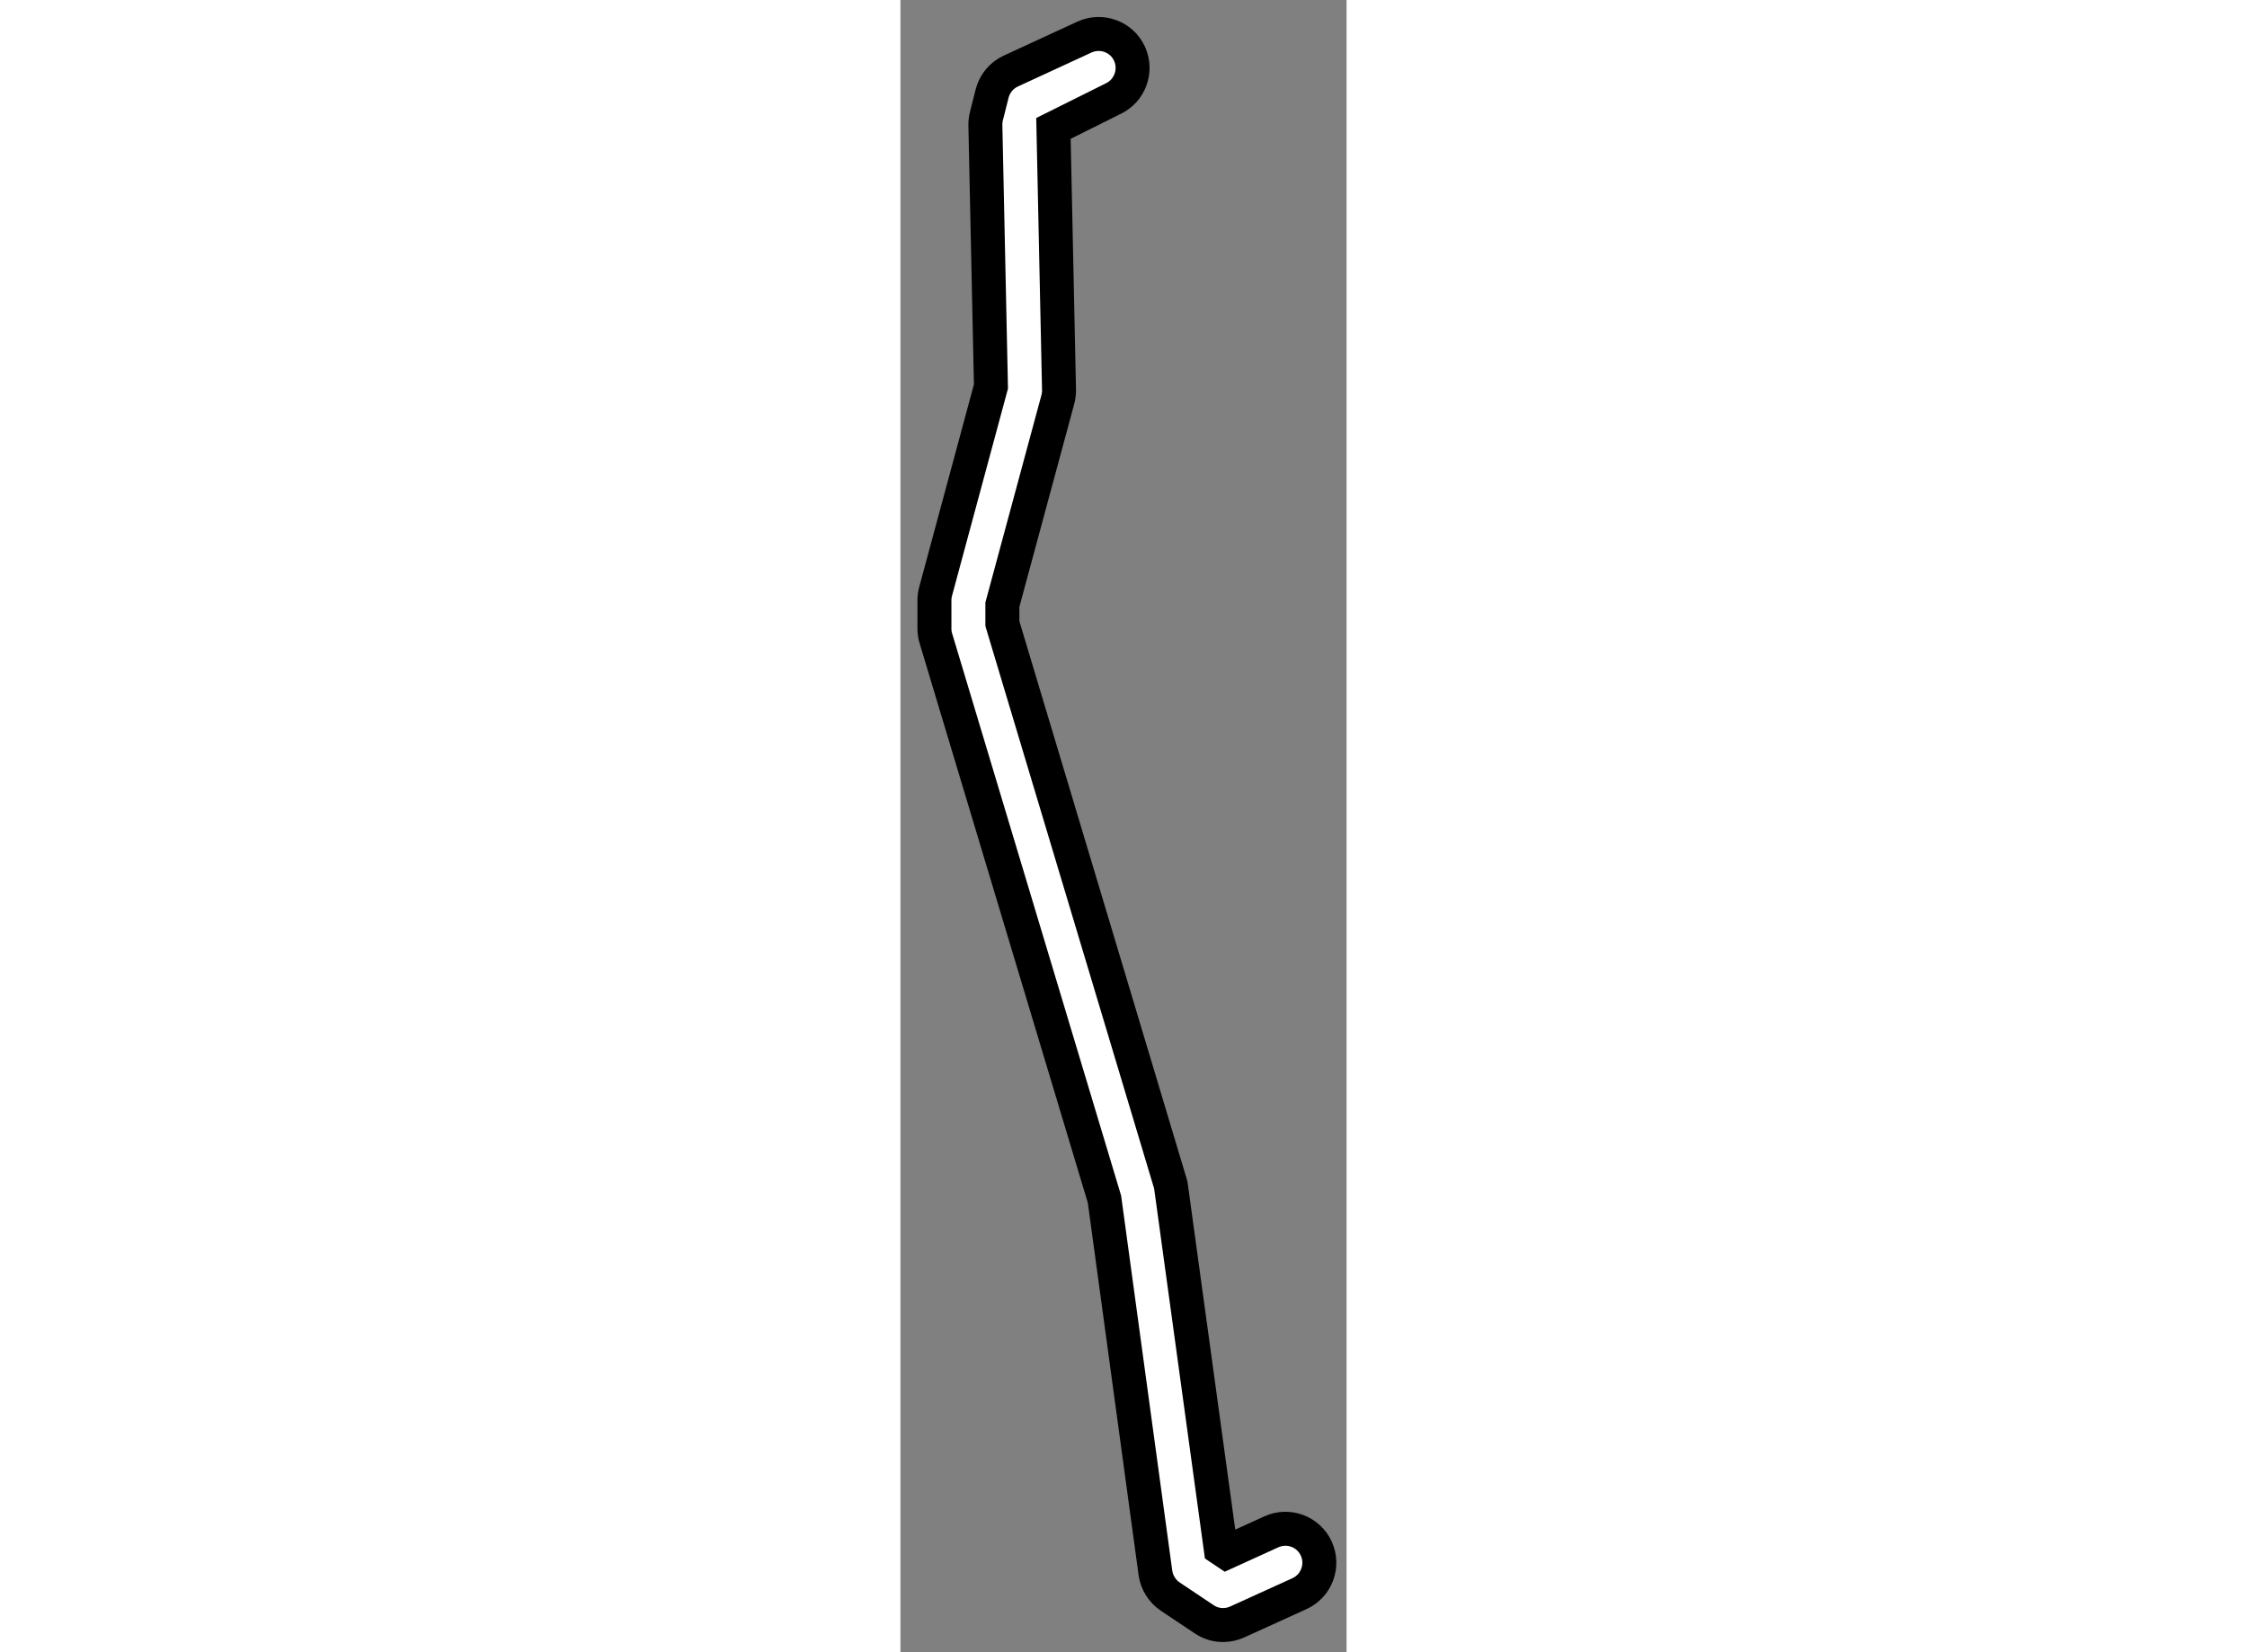
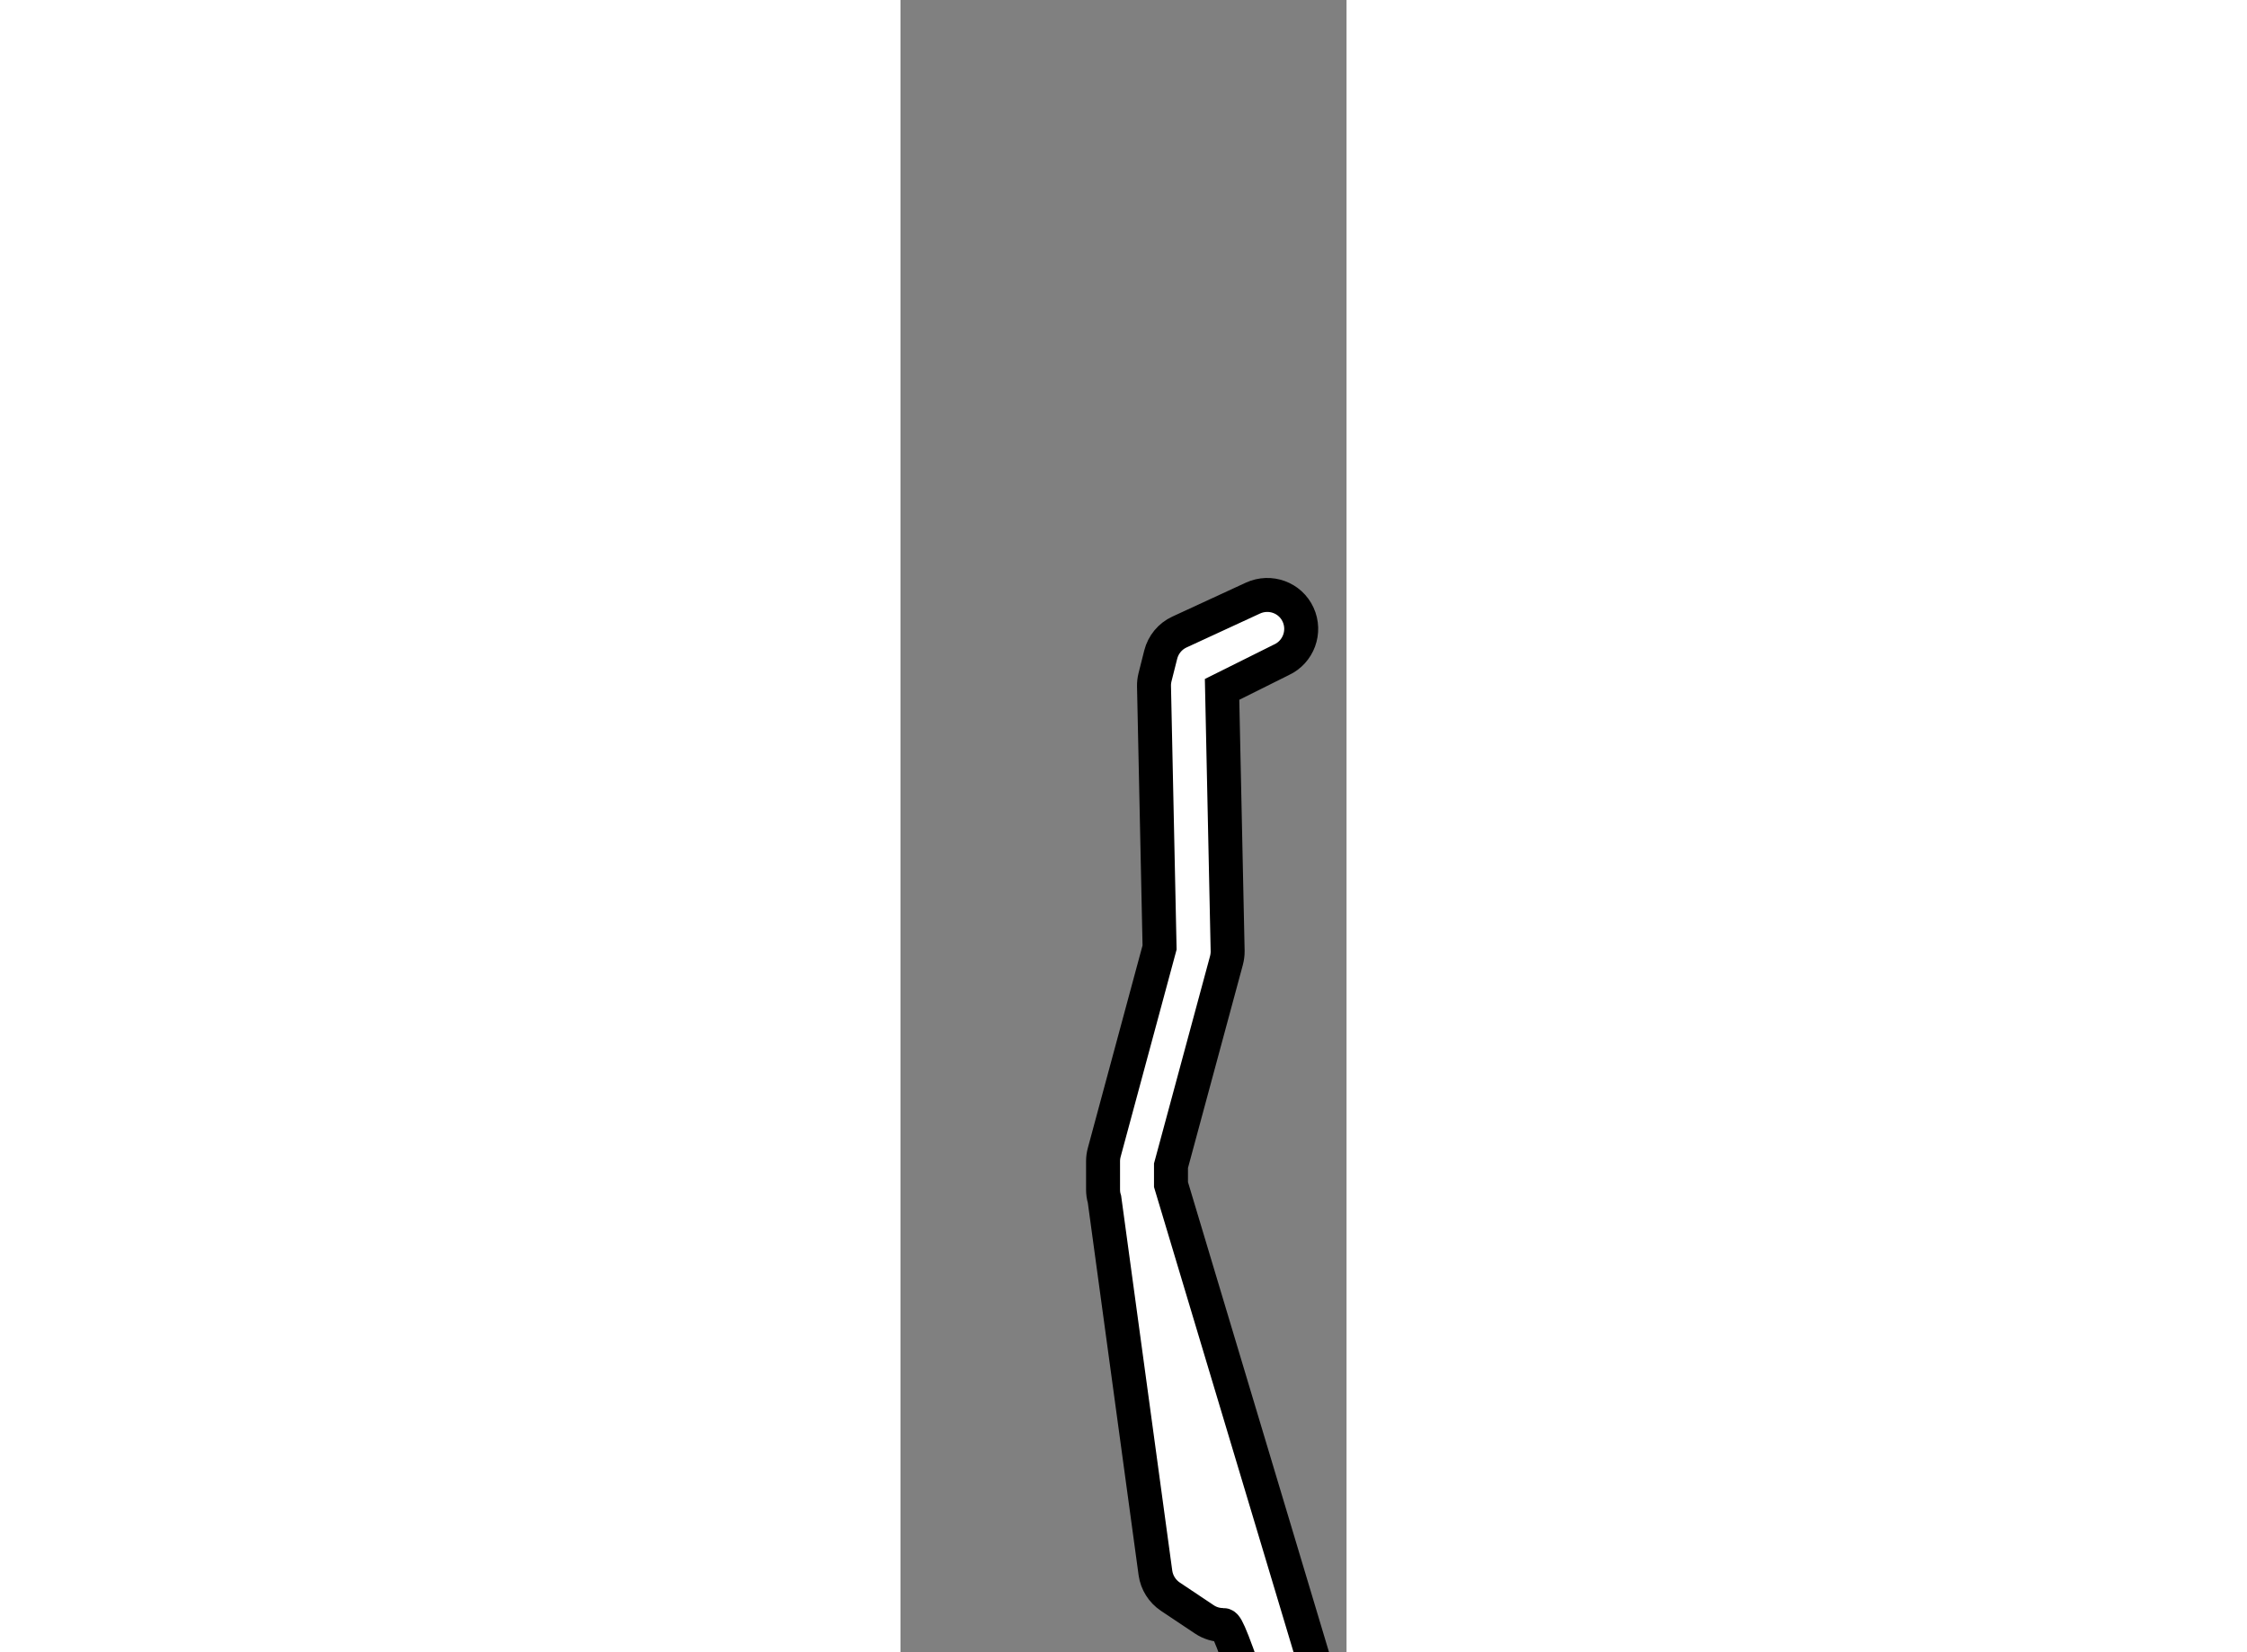
<svg xmlns="http://www.w3.org/2000/svg" version="1.1" x="0px" y="0px" width="244.8px" height="180px" viewBox="216.251 134.432 6.566 24.319" enable-background="new 0 0 244.8 180" xml:space="preserve">
  <rect x="216.251" y="134.432" width="6.566" height="24.319" fill="#808080" stroke="none" />
  <g>
-     <path fill="#FFFFFF" stroke="#000000" stroke-width="0.5" d="M221,158.351c-0.098,0-0.194-0.028-0.277-0.084l-0.5-0.334    c-0.119-0.08-0.199-0.207-0.219-0.349l-0.75-5.5l-2.482-8.257c-0.015-0.047-0.021-0.095-0.021-0.144v-0.417    c0-0.044,0.006-0.088,0.018-0.131l0.814-3.014l-0.082-3.845c-0.001-0.045,0.004-0.089,0.015-0.133l0.084-0.333    c0.037-0.146,0.138-0.269,0.275-0.332l1.083-0.5c0.252-0.115,0.549-0.007,0.664,0.244s0.006,0.548-0.244,0.664l-0.875,0.436    l0.082,3.85c0.001,0.048-0.006,0.096-0.018,0.142l-0.816,3.019v0.277l2.479,8.263l0.735,5.353l0.082,0.055l0.663-0.302    c0.253-0.115,0.548-0.003,0.662,0.248s0.003,0.548-0.248,0.662l-0.917,0.417C221.141,158.336,221.07,158.351,221,158.351z" />
+     <path fill="#FFFFFF" stroke="#000000" stroke-width="0.5" d="M221,158.351c-0.098,0-0.194-0.028-0.277-0.084l-0.5-0.334    c-0.119-0.08-0.199-0.207-0.219-0.349l-0.75-5.5c-0.015-0.047-0.021-0.095-0.021-0.144v-0.417    c0-0.044,0.006-0.088,0.018-0.131l0.814-3.014l-0.082-3.845c-0.001-0.045,0.004-0.089,0.015-0.133l0.084-0.333    c0.037-0.146,0.138-0.269,0.275-0.332l1.083-0.5c0.252-0.115,0.549-0.007,0.664,0.244s0.006,0.548-0.244,0.664l-0.875,0.436    l0.082,3.85c0.001,0.048-0.006,0.096-0.018,0.142l-0.816,3.019v0.277l2.479,8.263l0.735,5.353l0.082,0.055l0.663-0.302    c0.253-0.115,0.548-0.003,0.662,0.248s0.003,0.548-0.248,0.662l-0.917,0.417C221.141,158.336,221.07,158.351,221,158.351z" />
  </g>
</svg>